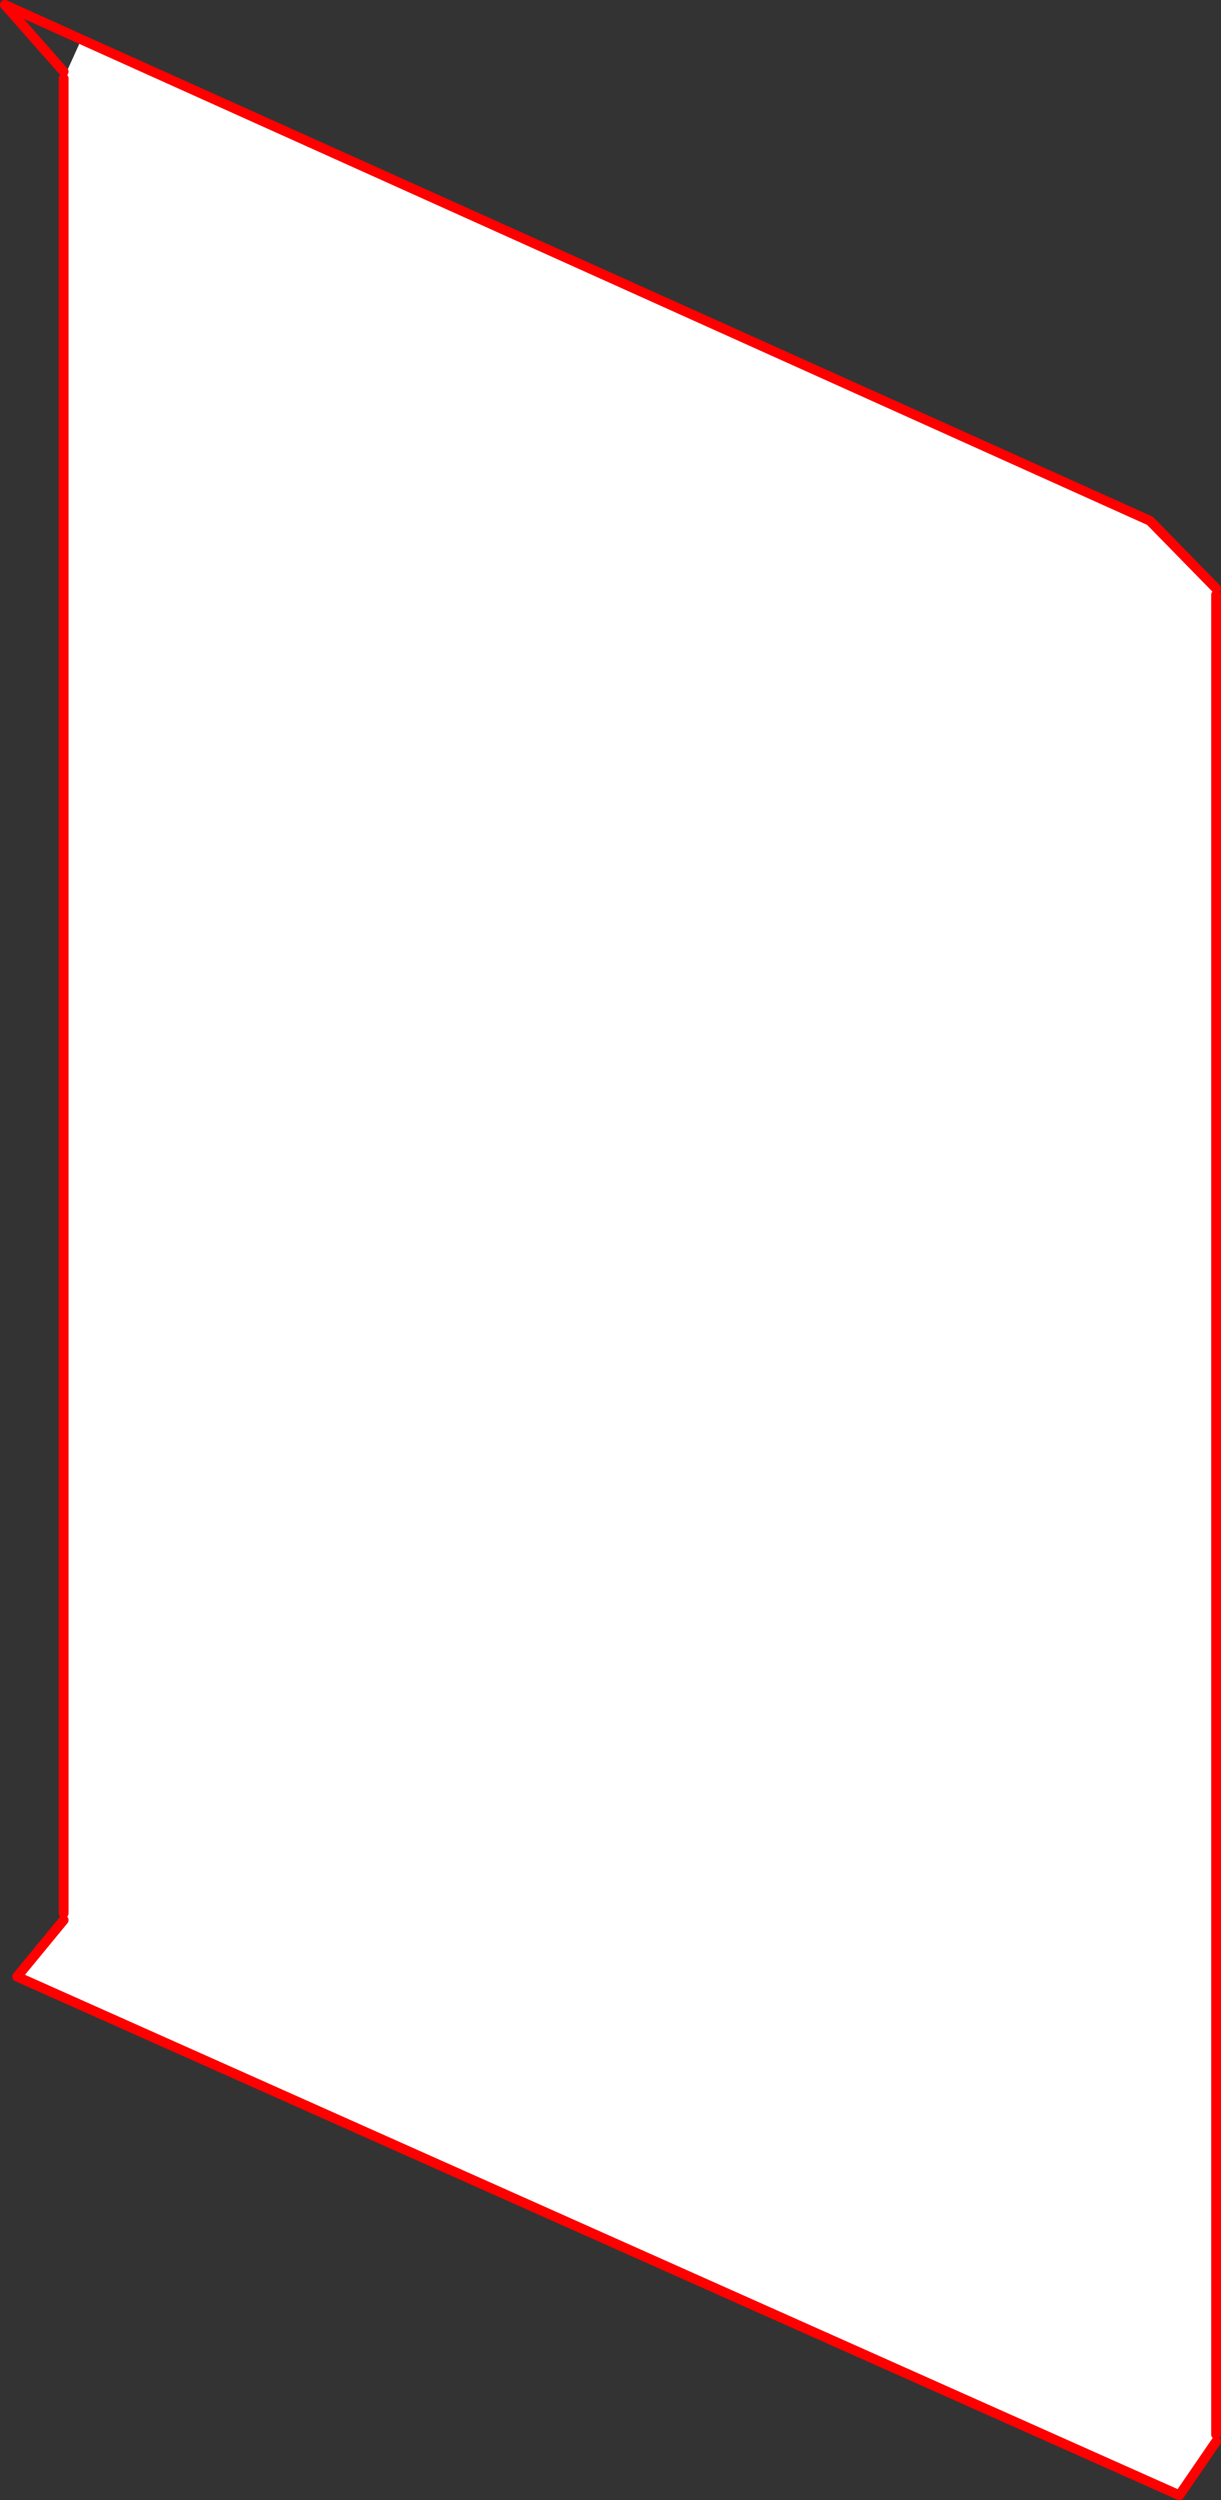
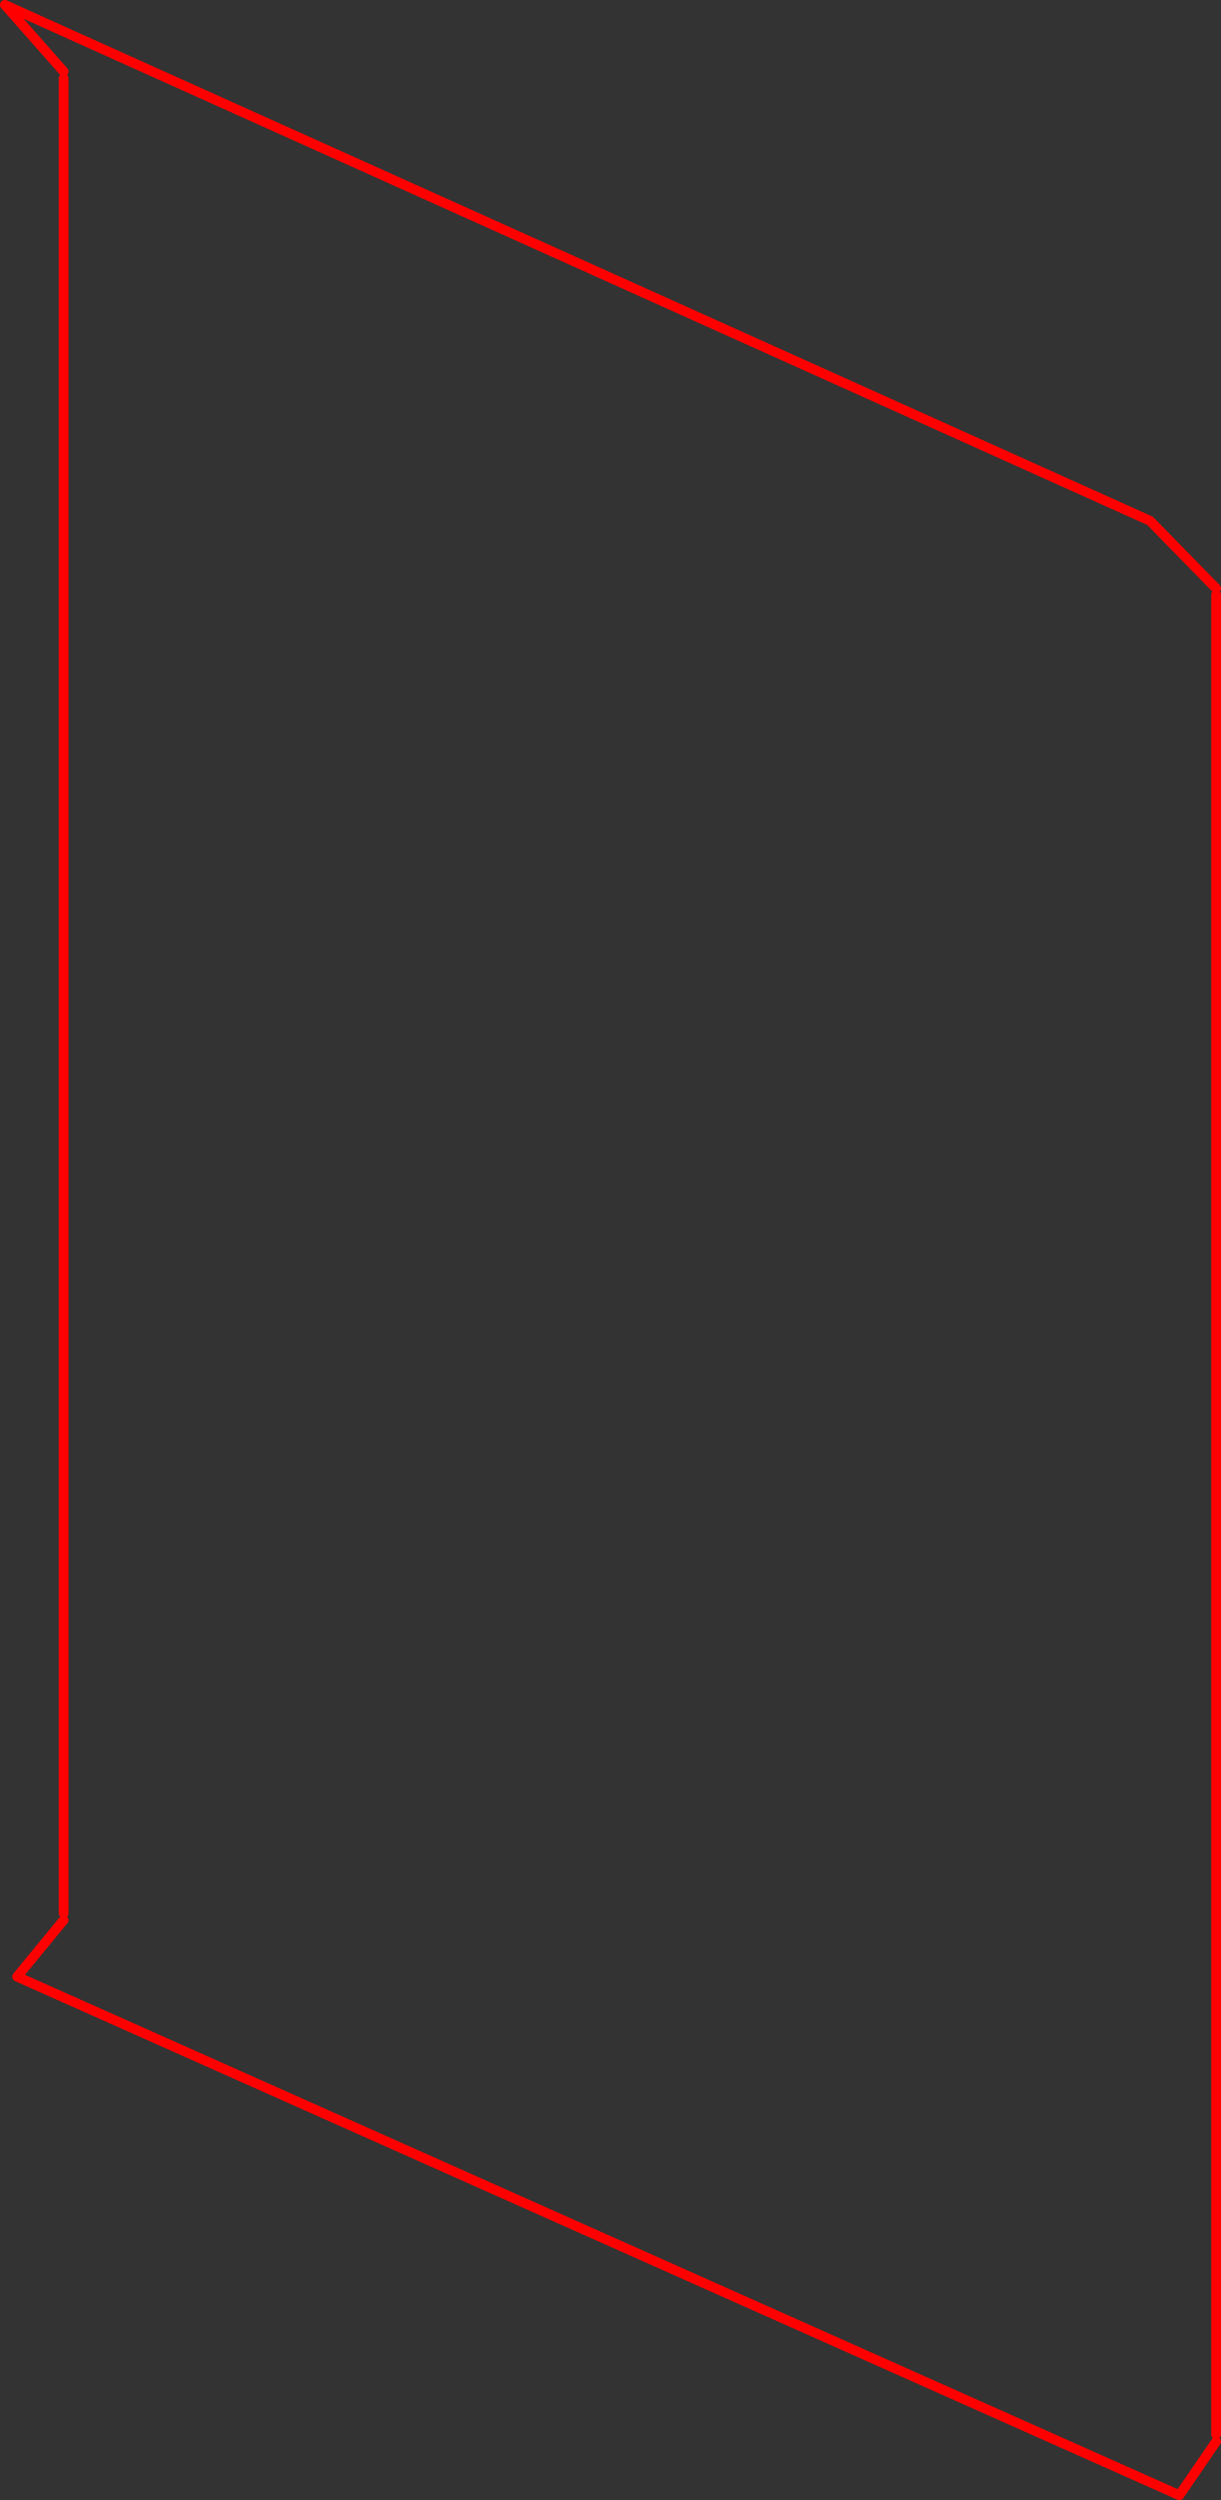
<svg xmlns="http://www.w3.org/2000/svg" height="510.3px" width="249.3px">
  <rect width="100%" height="100%" fill="#333333" stroke="none" />
  <g transform="matrix(1.0, 0.0, 0.0, 1.0, -235.55, -34.8)">
-     <path d="M483.85 154.9 L483.85 156.2 483.85 531.7 483.85 533.15 476.35 544.1 239.05 438.25 248.55 426.7 248.55 425.3 248.55 50.8 252.15 42.85 470.35 141.1 483.85 154.9" fill="#ffffff" fill-rule="evenodd" stroke="none" />
    <path d="M483.85 154.9 L470.35 141.1 252.15 42.85 236.55 35.8 248.55 49.4 M248.55 50.8 L248.55 425.3 M248.55 426.7 L239.05 438.25 476.35 544.1 483.85 533.15 M483.85 531.7 L483.85 156.2" fill="none" stroke="#ff0000" stroke-linecap="round" stroke-linejoin="round" stroke-width="2.0" />
  </g>
</svg>